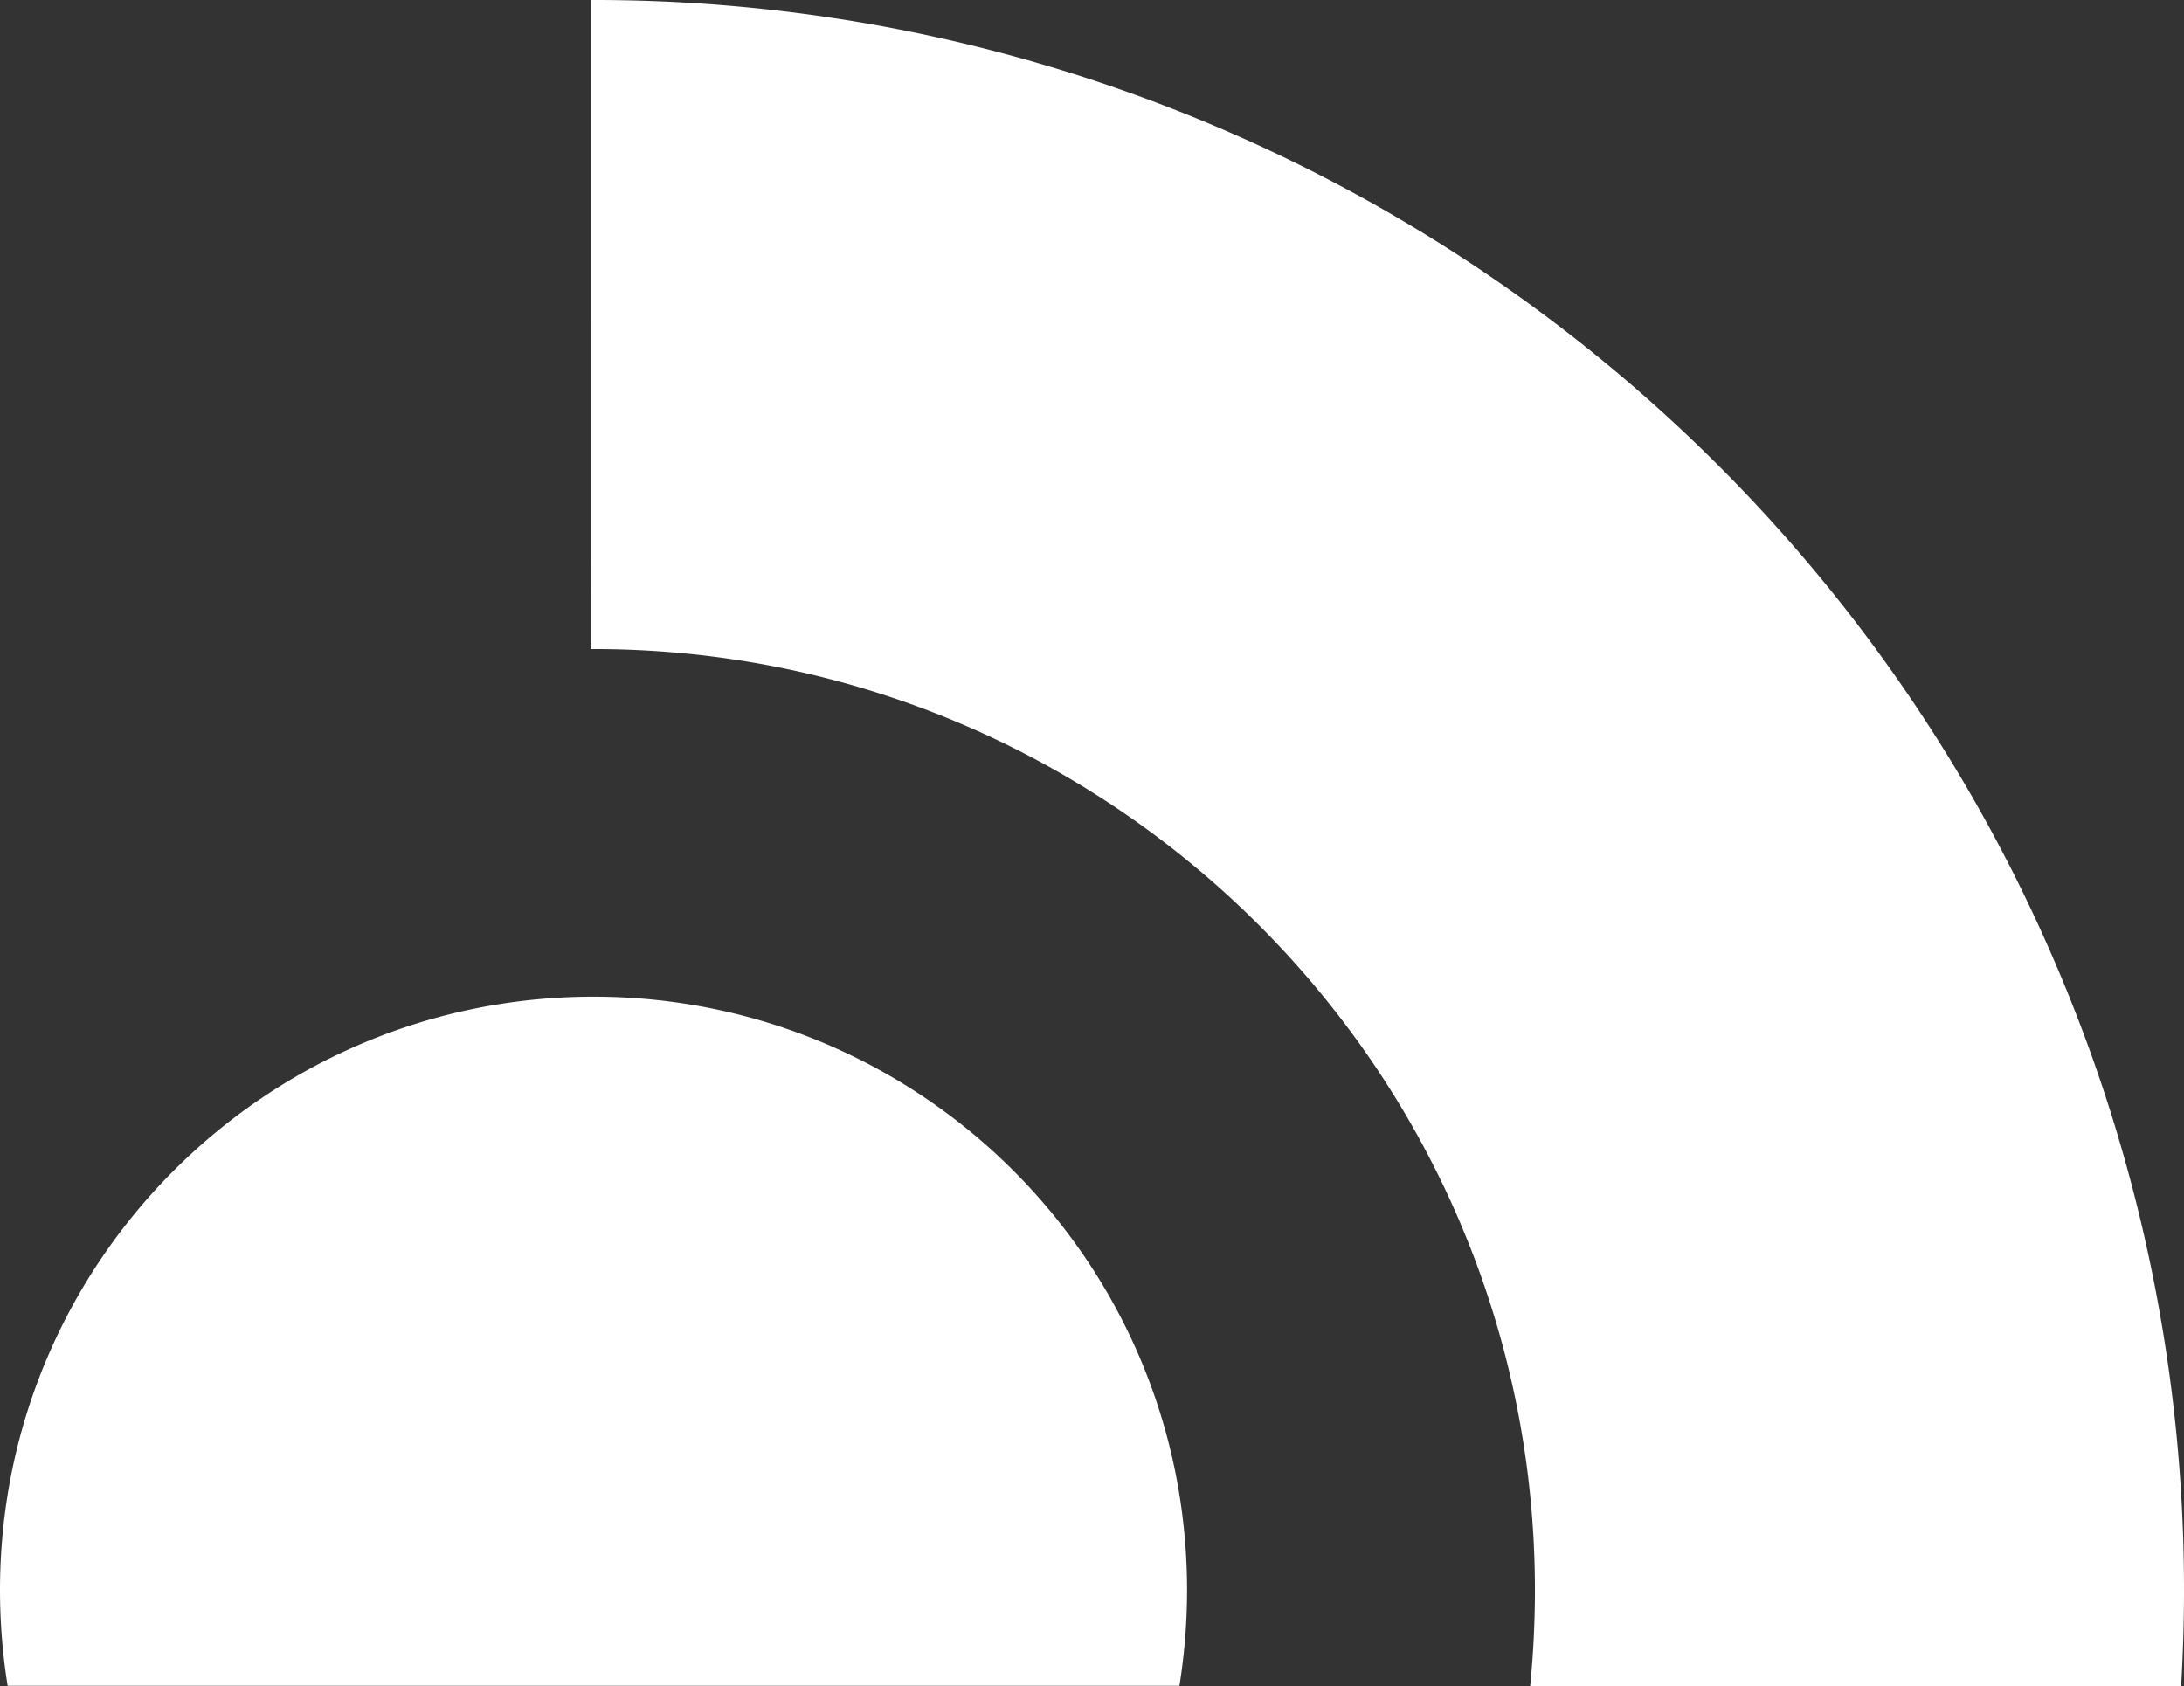
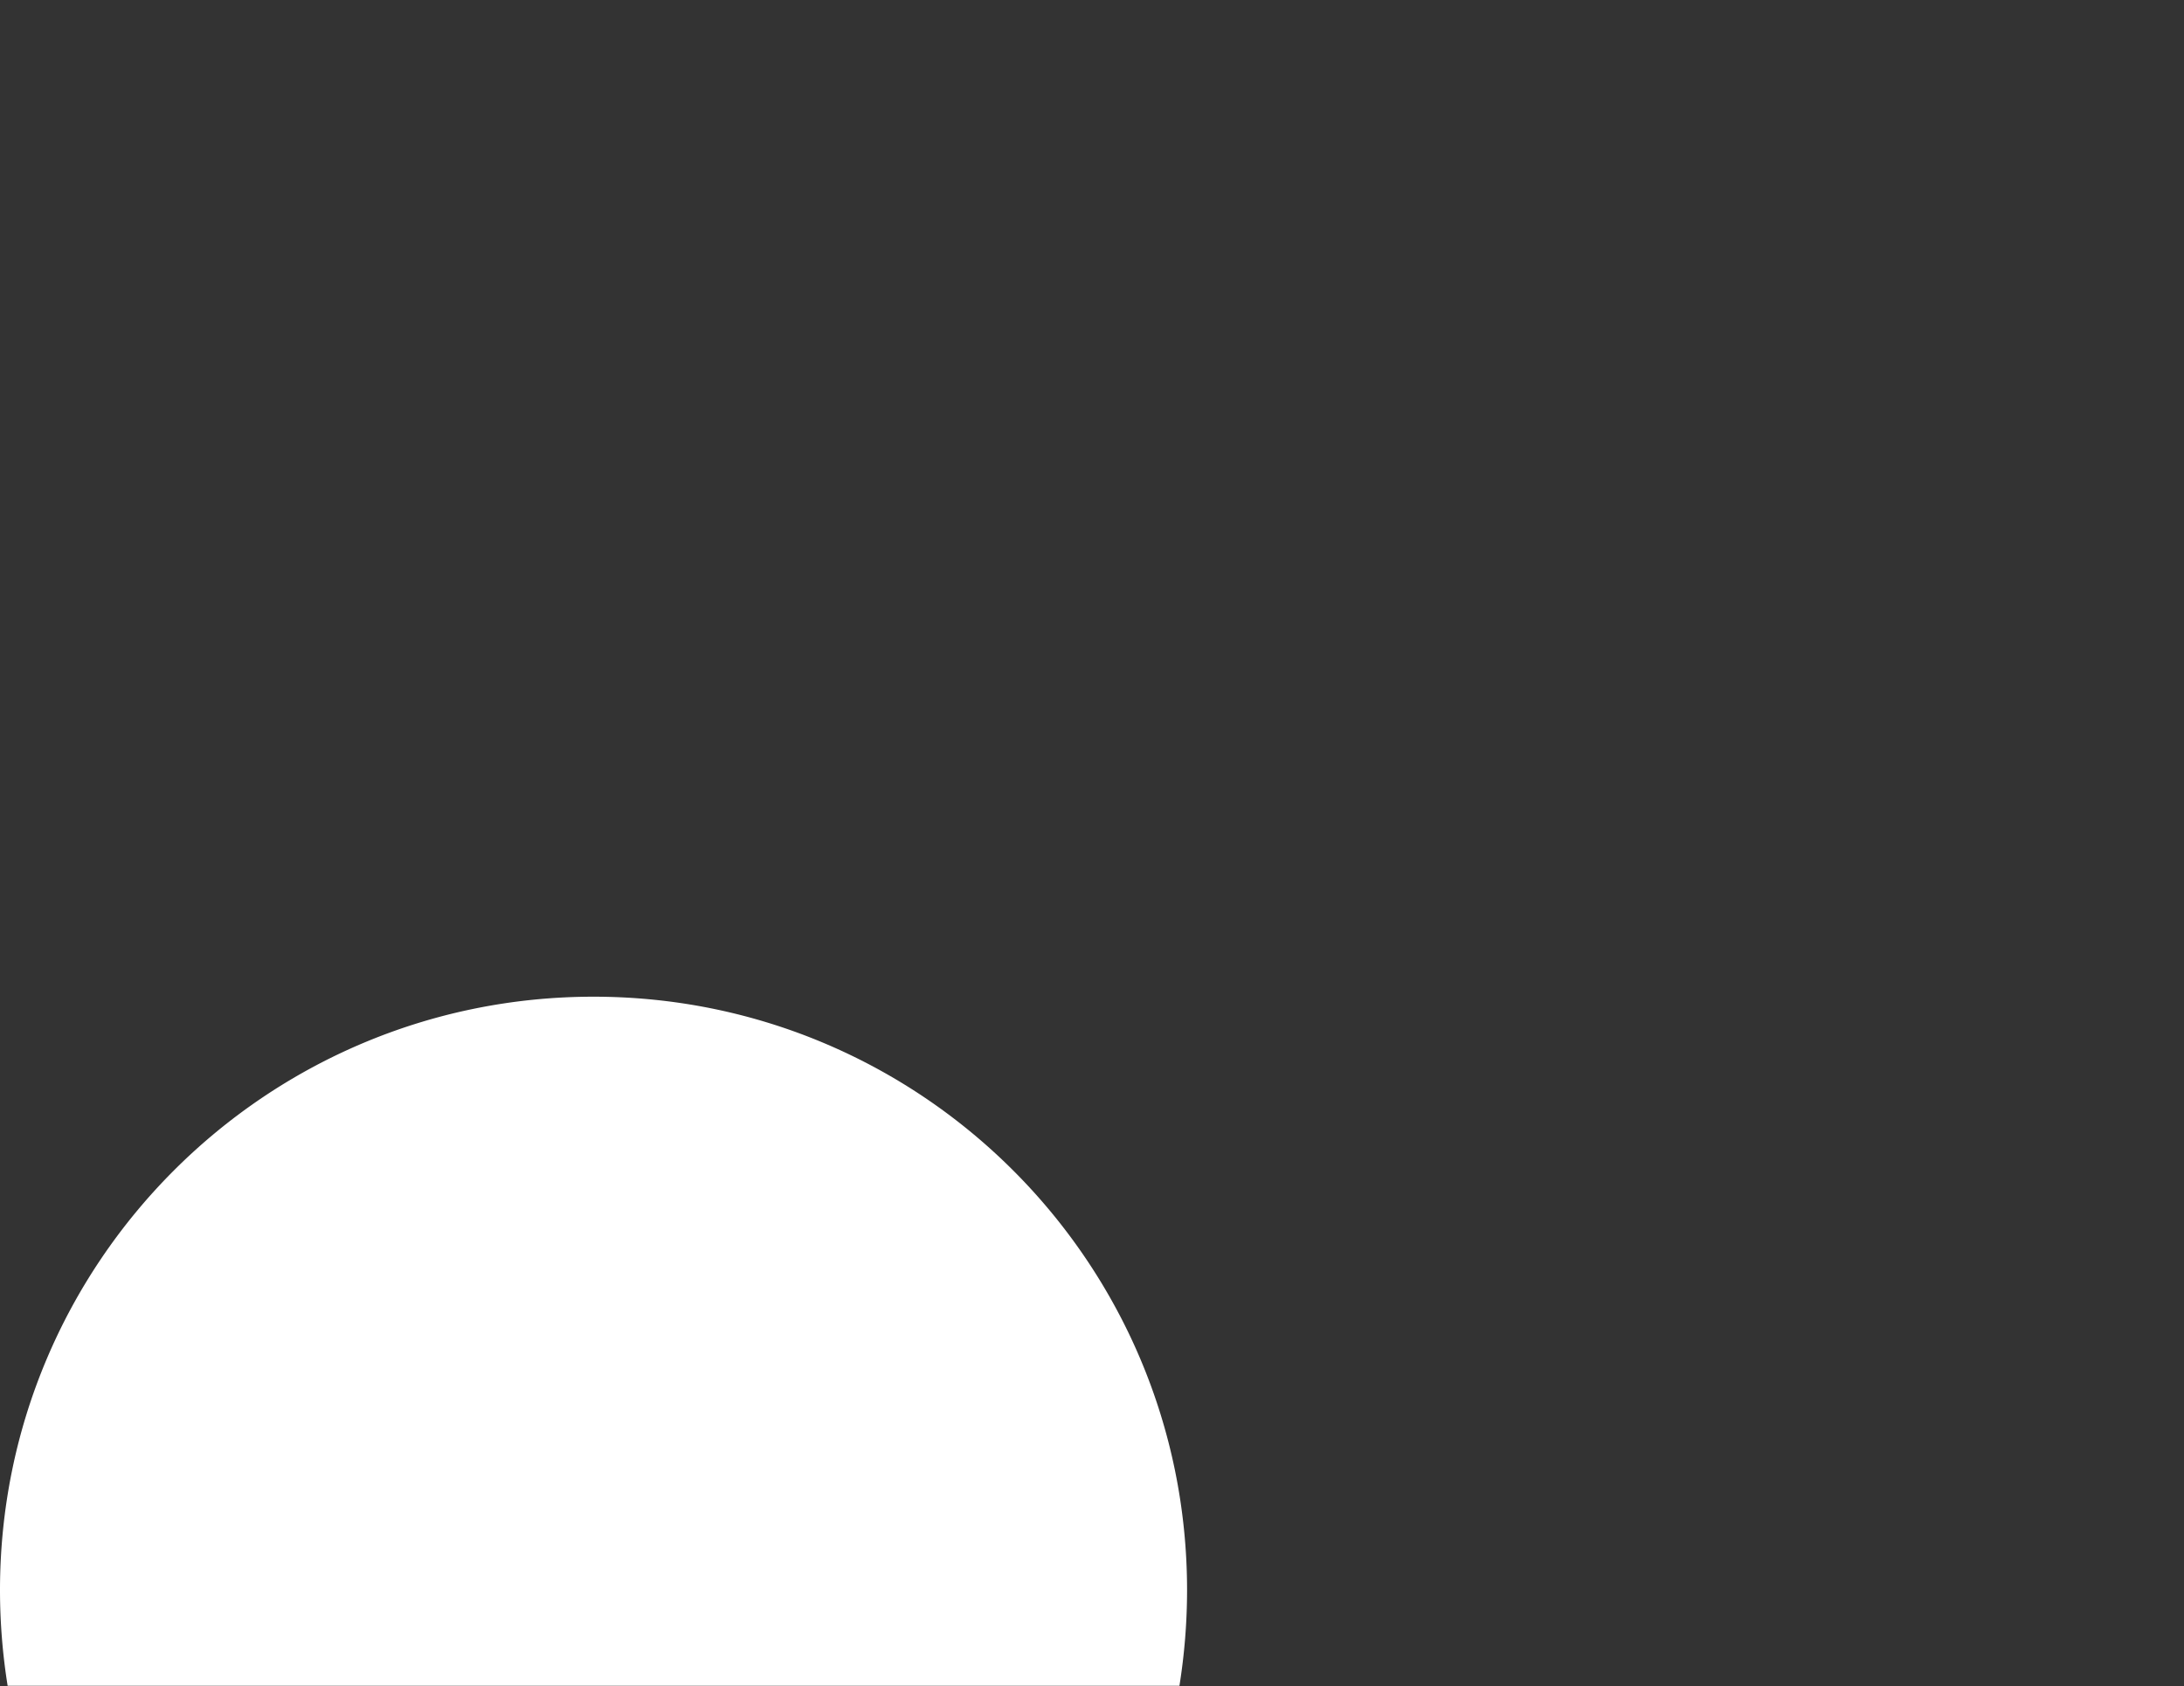
<svg xmlns="http://www.w3.org/2000/svg" id="Layer_1" data-name="Layer 1" viewBox="0 0 1057.9 816.7">
  <rect x="0" y="0" width="1057.9" height="816.7" fill="#333333" stroke="none" />
  <defs>
    <style>.cls-1{fill:#fff;}</style>
  </defs>
  <path class="cls-1" d="M586.1,902a294.18,294.18,0,0,1-3.7,46.3H14.8A294.18,294.18,0,0,1,11.1,902c0-158.8,128.7-287.5,287.5-287.5S586.1,743.2,586.1,902Z" transform="translate(-11.1 -131.7)" />
-   <path class="cls-1" d="M1008.3,602.1A769.77,769.77,0,0,0,298.6,131.7h-1.4V446.1h1.4c251.4,0,456,204.5,456,456,0,15.6-.8,31-2.3,46.3h315.3c.9-15.3,1.4-30.8,1.4-46.3A768.09,768.09,0,0,0,1008.3,602.1Z" transform="translate(-11.1 -131.7)" />
</svg>